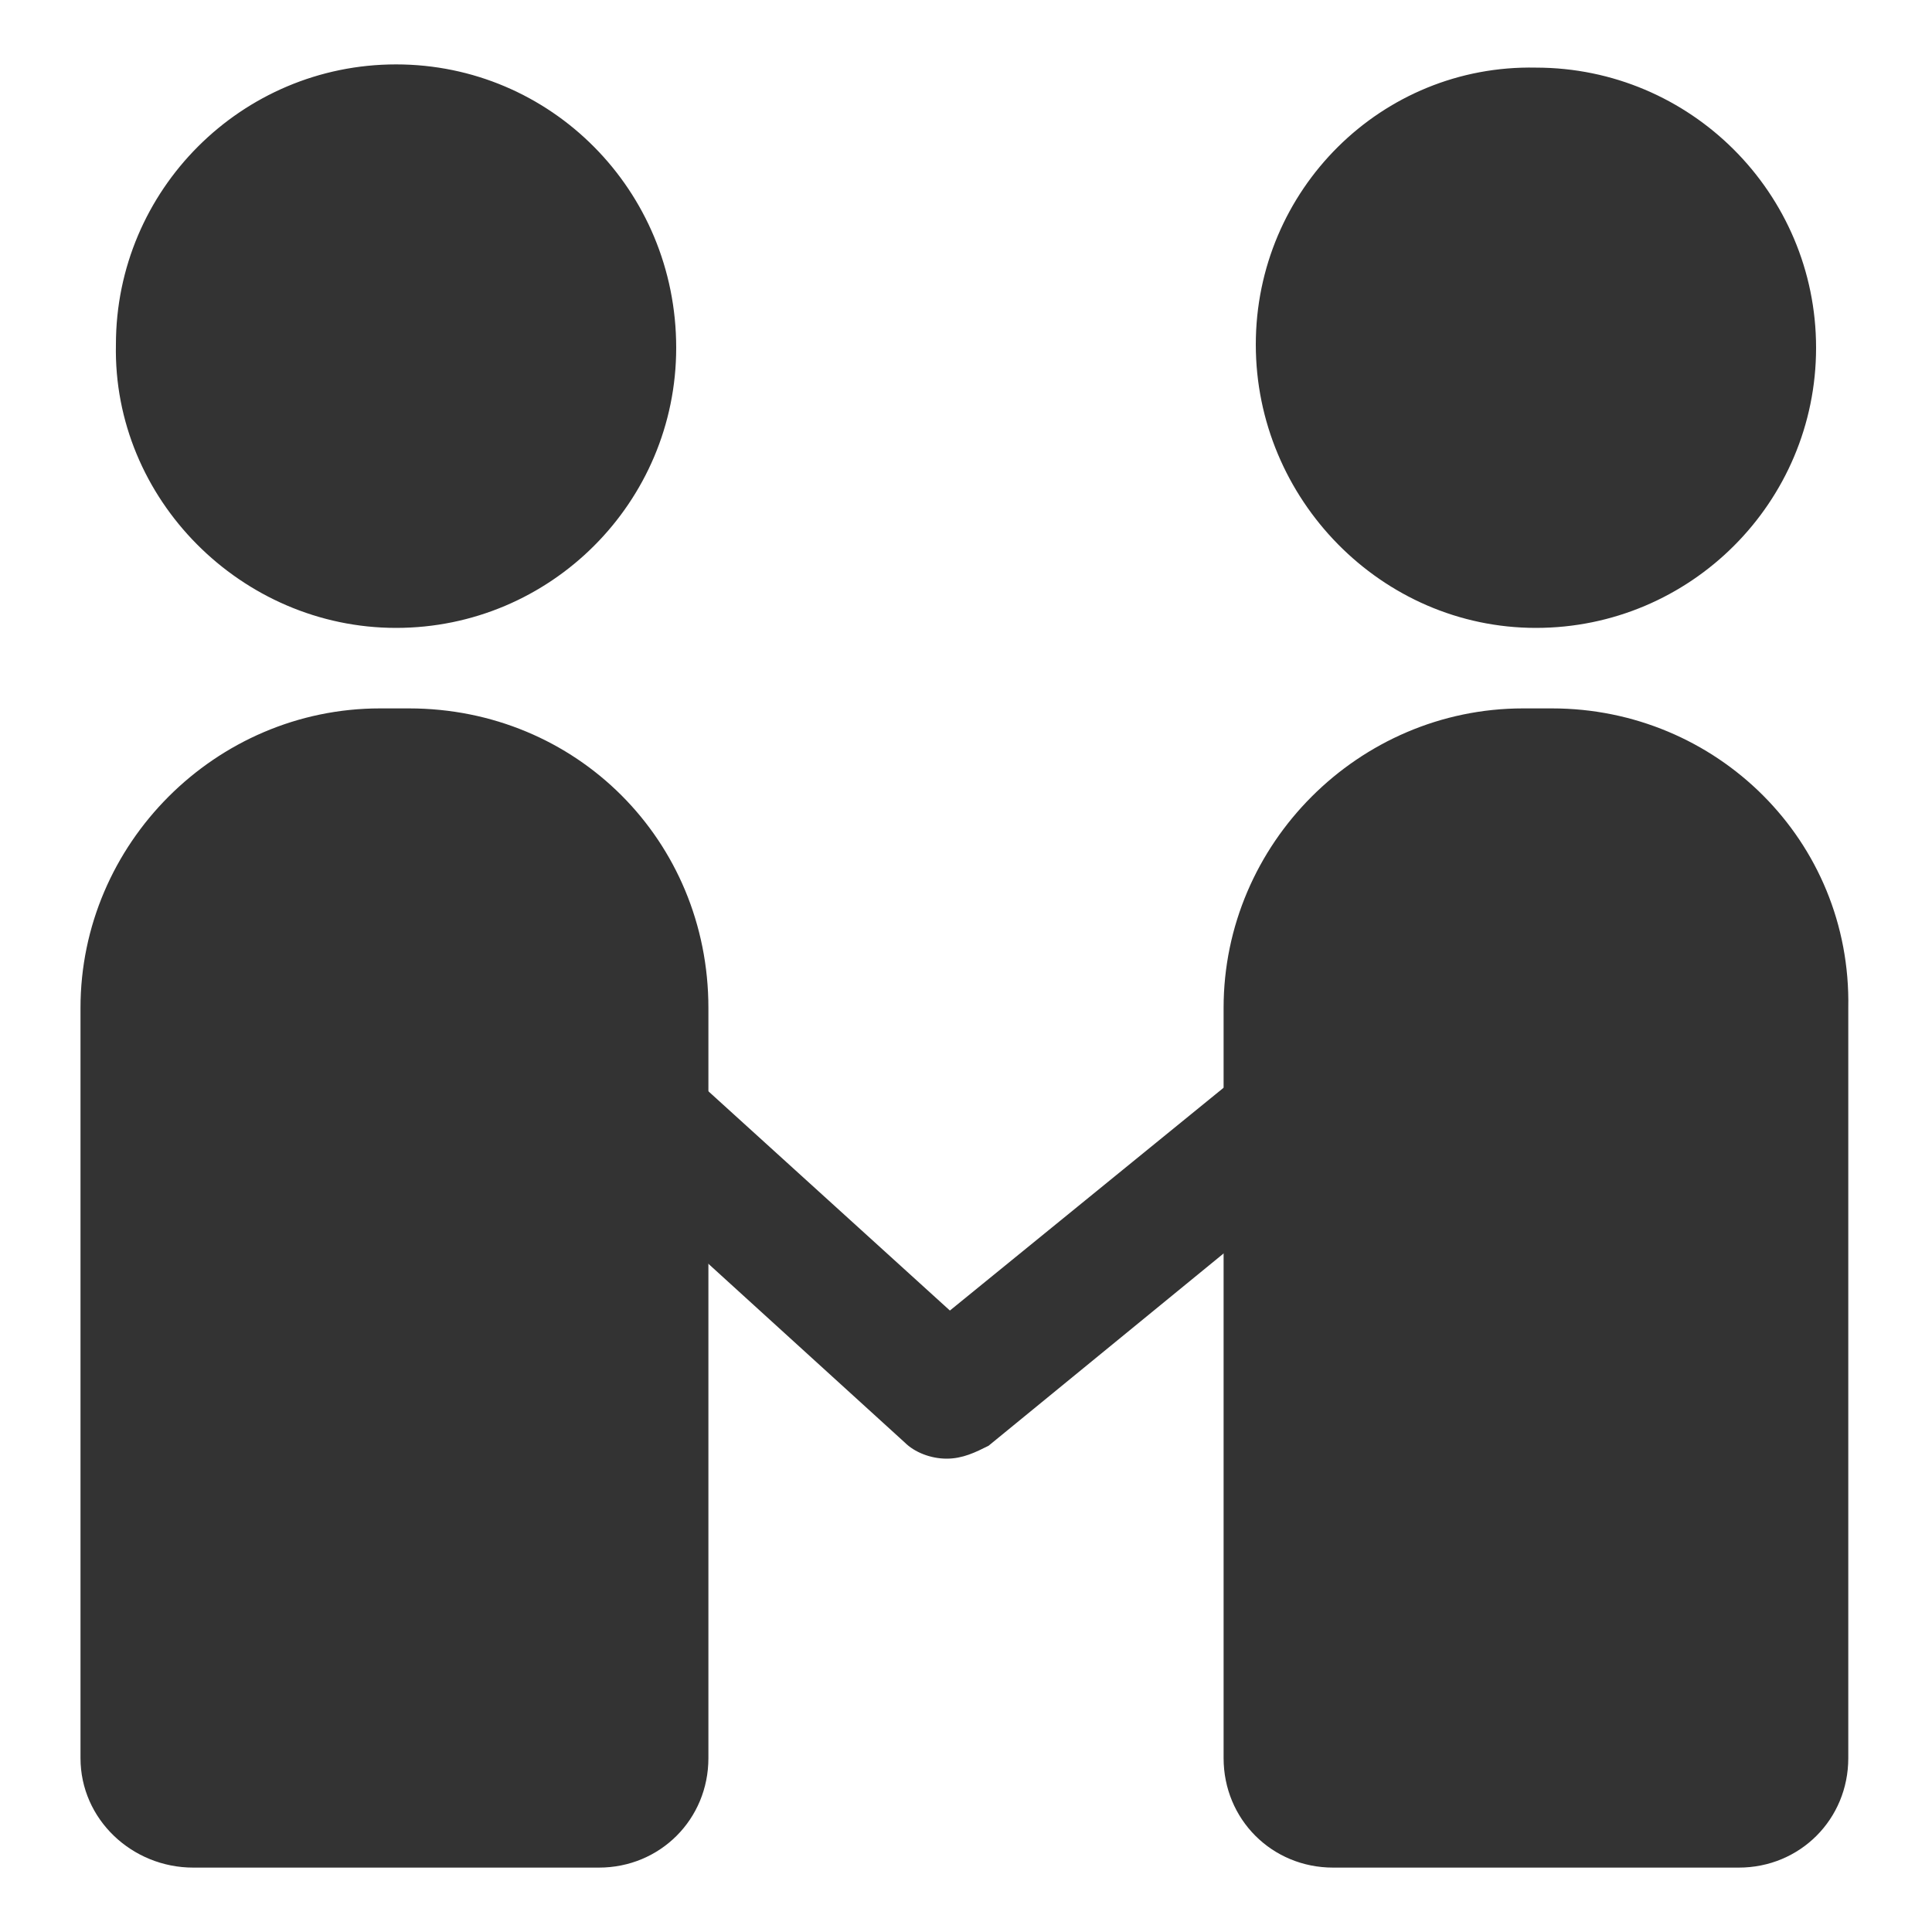
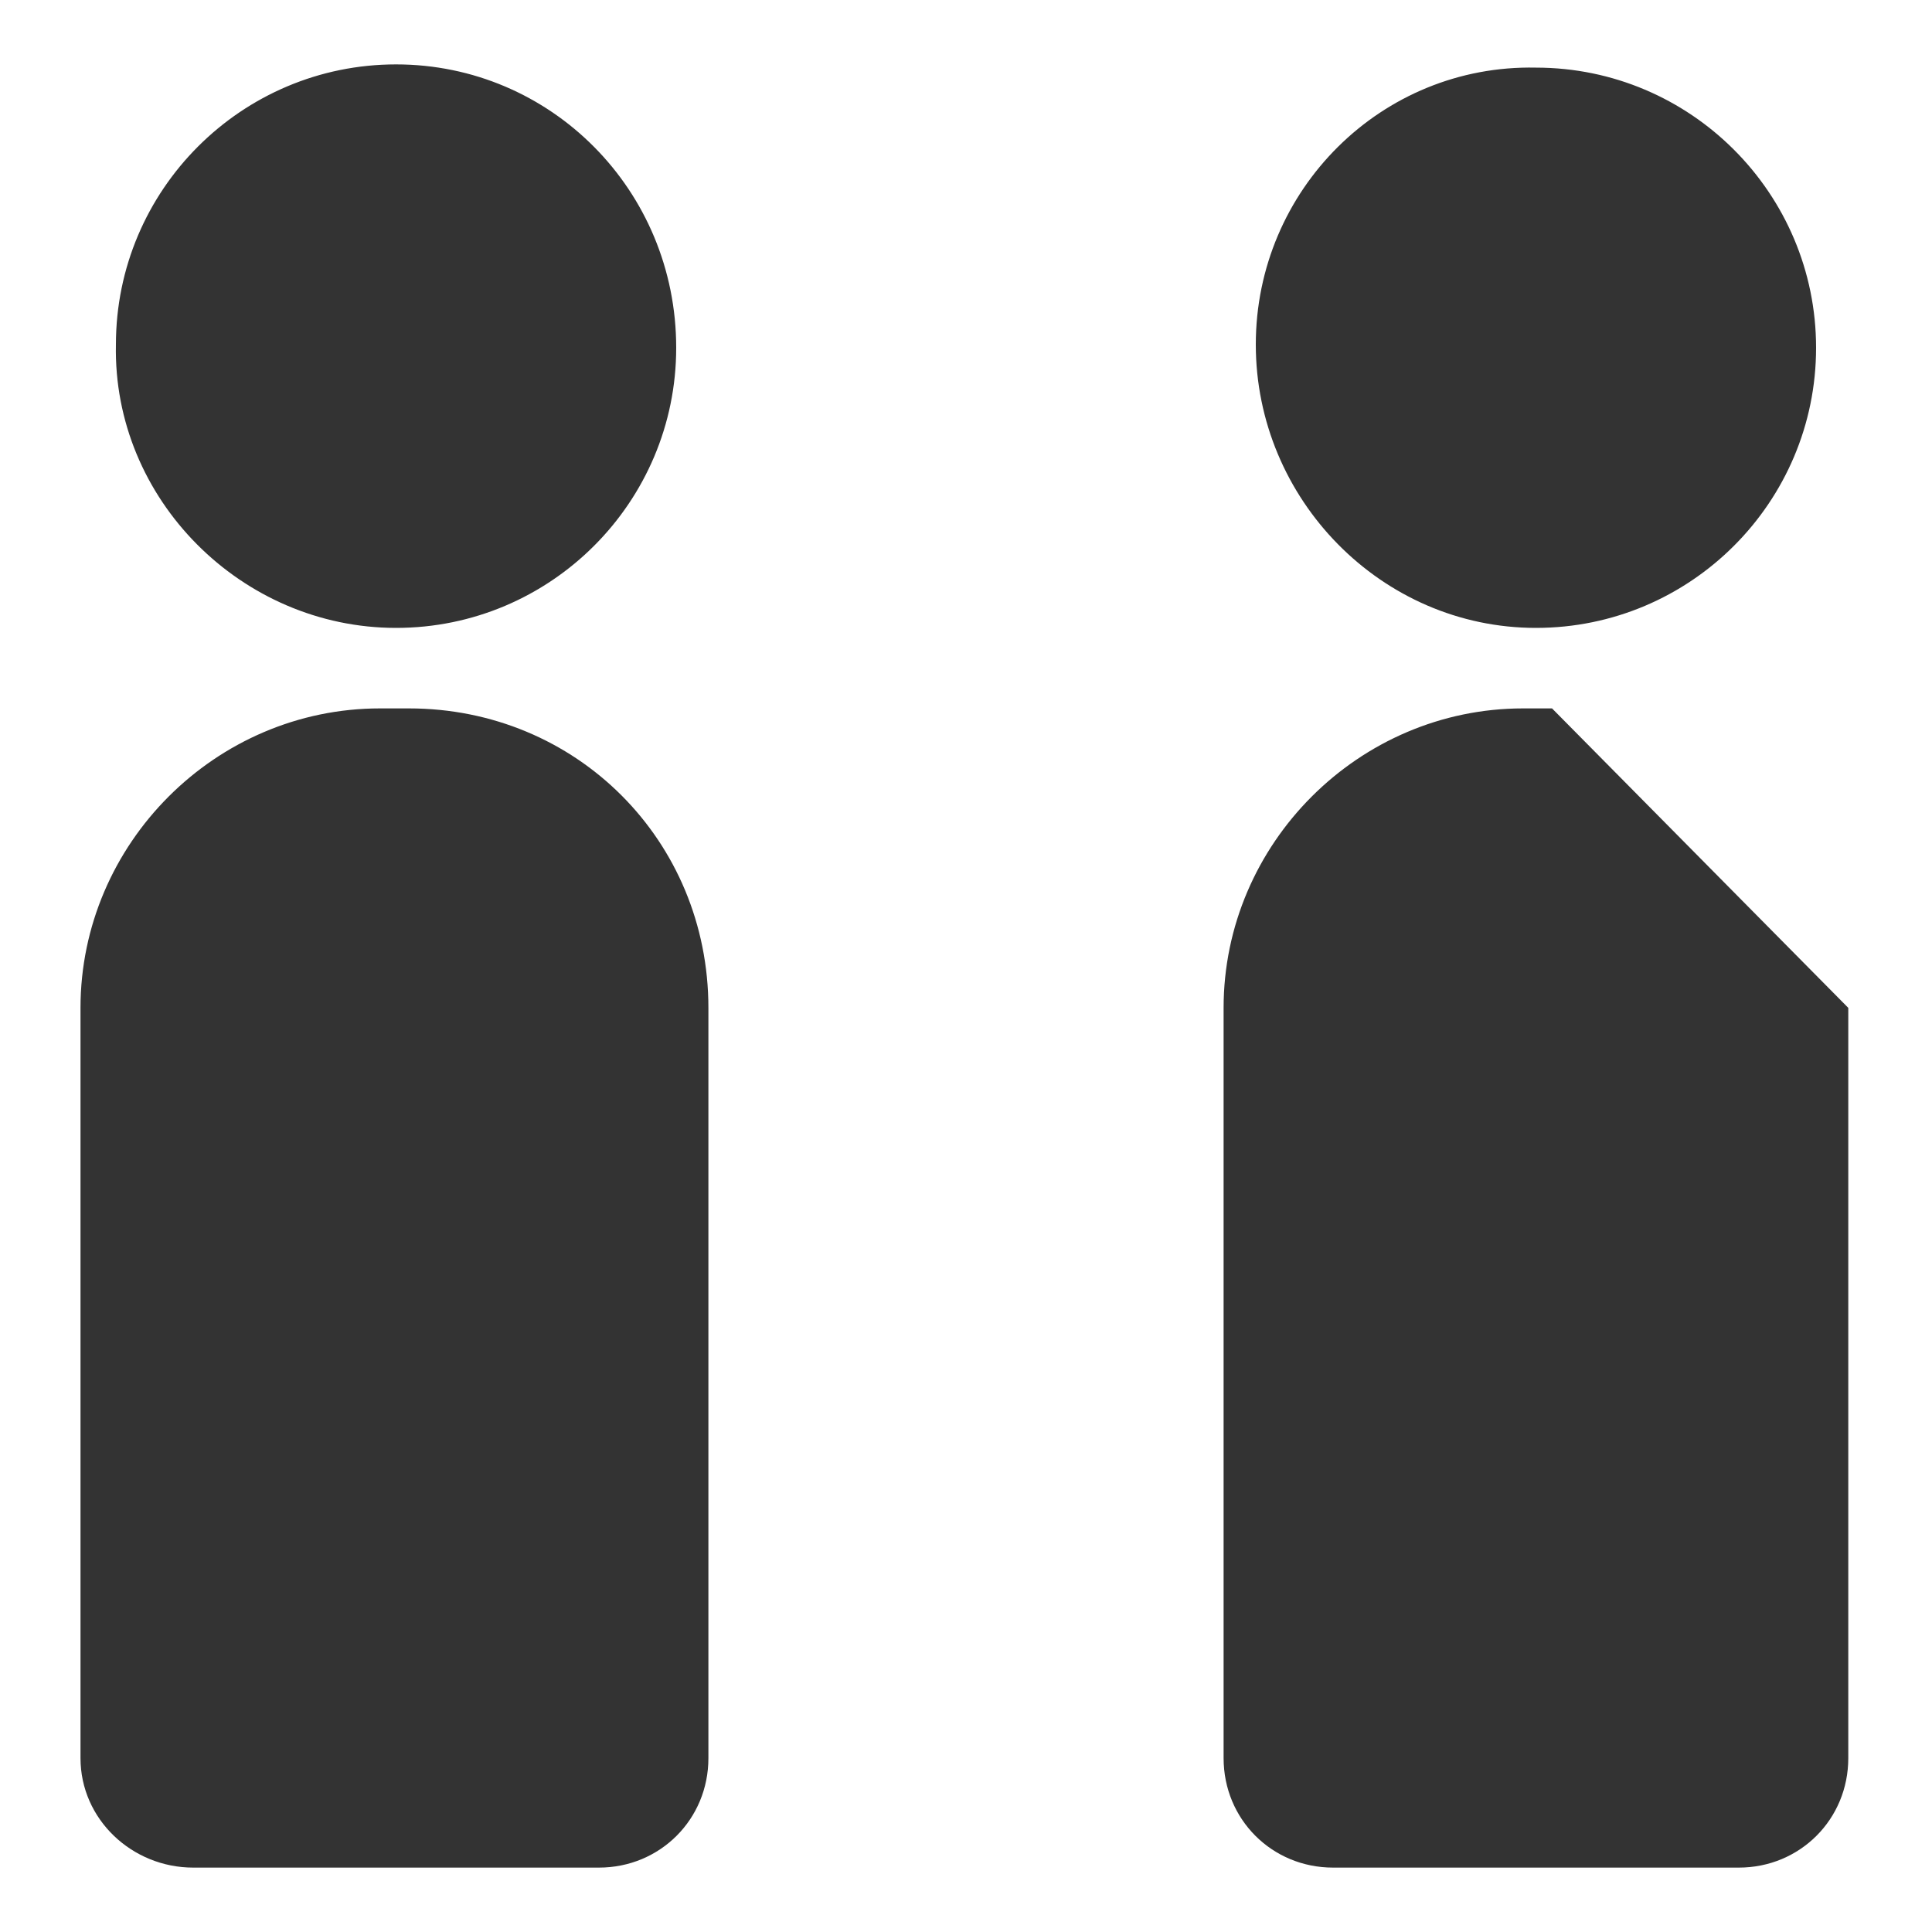
<svg xmlns="http://www.w3.org/2000/svg" height="200" width="200" version="1.1" viewBox="0 0 1024 1024" class="icon">
-   <path fill="#333333" d="M209.92 332.8c81.92 0 148.48-66.56 148.48-148.48C358.4 100.693 291.84 34.133 209.92 34.133c-81.92 0-148.48 66.56-148.48 148.48-1.707 81.92 66.56 150.187 148.48 150.187zM216.747 375.467h-15.36c-87.04 0-158.72 71.68-158.72 158.72v397.653C42.667 964.267 69.973 989.867 102.4 989.867h215.04c32.427 0 58.027-25.6 58.027-58.027V534.187c0-88.747-69.973-158.72-158.72-158.72zM814.08 332.8c81.92 0 148.48-66.56 148.48-148.48 0-81.92-66.56-148.48-148.48-148.48C732.16 34.133 665.6 100.693 665.6 182.613s66.56 150.187 148.48 150.187zM822.613 375.467h-15.36c-87.04 0-158.72 71.68-158.72 158.72v397.653c0 32.427 25.6 58.027 58.027 58.027H921.6c32.427 0 58.027-25.6 58.027-58.027V534.187c1.707-88.747-69.973-158.72-157.013-158.72z" />
-   <path fill="#333333" d="M501.76 773.12c-8.533 0-17.067-3.413-22.187-8.533l-151.893-138.24c-13.653-11.947-15.36-34.133-1.707-47.787 11.947-13.653 34.133-15.36 47.787-1.707l129.707 117.76 146.773-119.467c15.36-11.947 35.84-10.24 47.787 5.12 11.947 15.36 10.24 35.84-5.12 47.787l-168.96 138.24c-6.827 3.413-13.653 6.827-22.187 6.827z" />
+   <path fill="#333333" d="M209.92 332.8c81.92 0 148.48-66.56 148.48-148.48C358.4 100.693 291.84 34.133 209.92 34.133c-81.92 0-148.48 66.56-148.48 148.48-1.707 81.92 66.56 150.187 148.48 150.187zM216.747 375.467h-15.36c-87.04 0-158.72 71.68-158.72 158.72v397.653C42.667 964.267 69.973 989.867 102.4 989.867h215.04c32.427 0 58.027-25.6 58.027-58.027V534.187c0-88.747-69.973-158.72-158.72-158.72zM814.08 332.8c81.92 0 148.48-66.56 148.48-148.48 0-81.92-66.56-148.48-148.48-148.48C732.16 34.133 665.6 100.693 665.6 182.613s66.56 150.187 148.48 150.187zM822.613 375.467h-15.36c-87.04 0-158.72 71.68-158.72 158.72v397.653c0 32.427 25.6 58.027 58.027 58.027H921.6c32.427 0 58.027-25.6 58.027-58.027V534.187z" />
</svg>